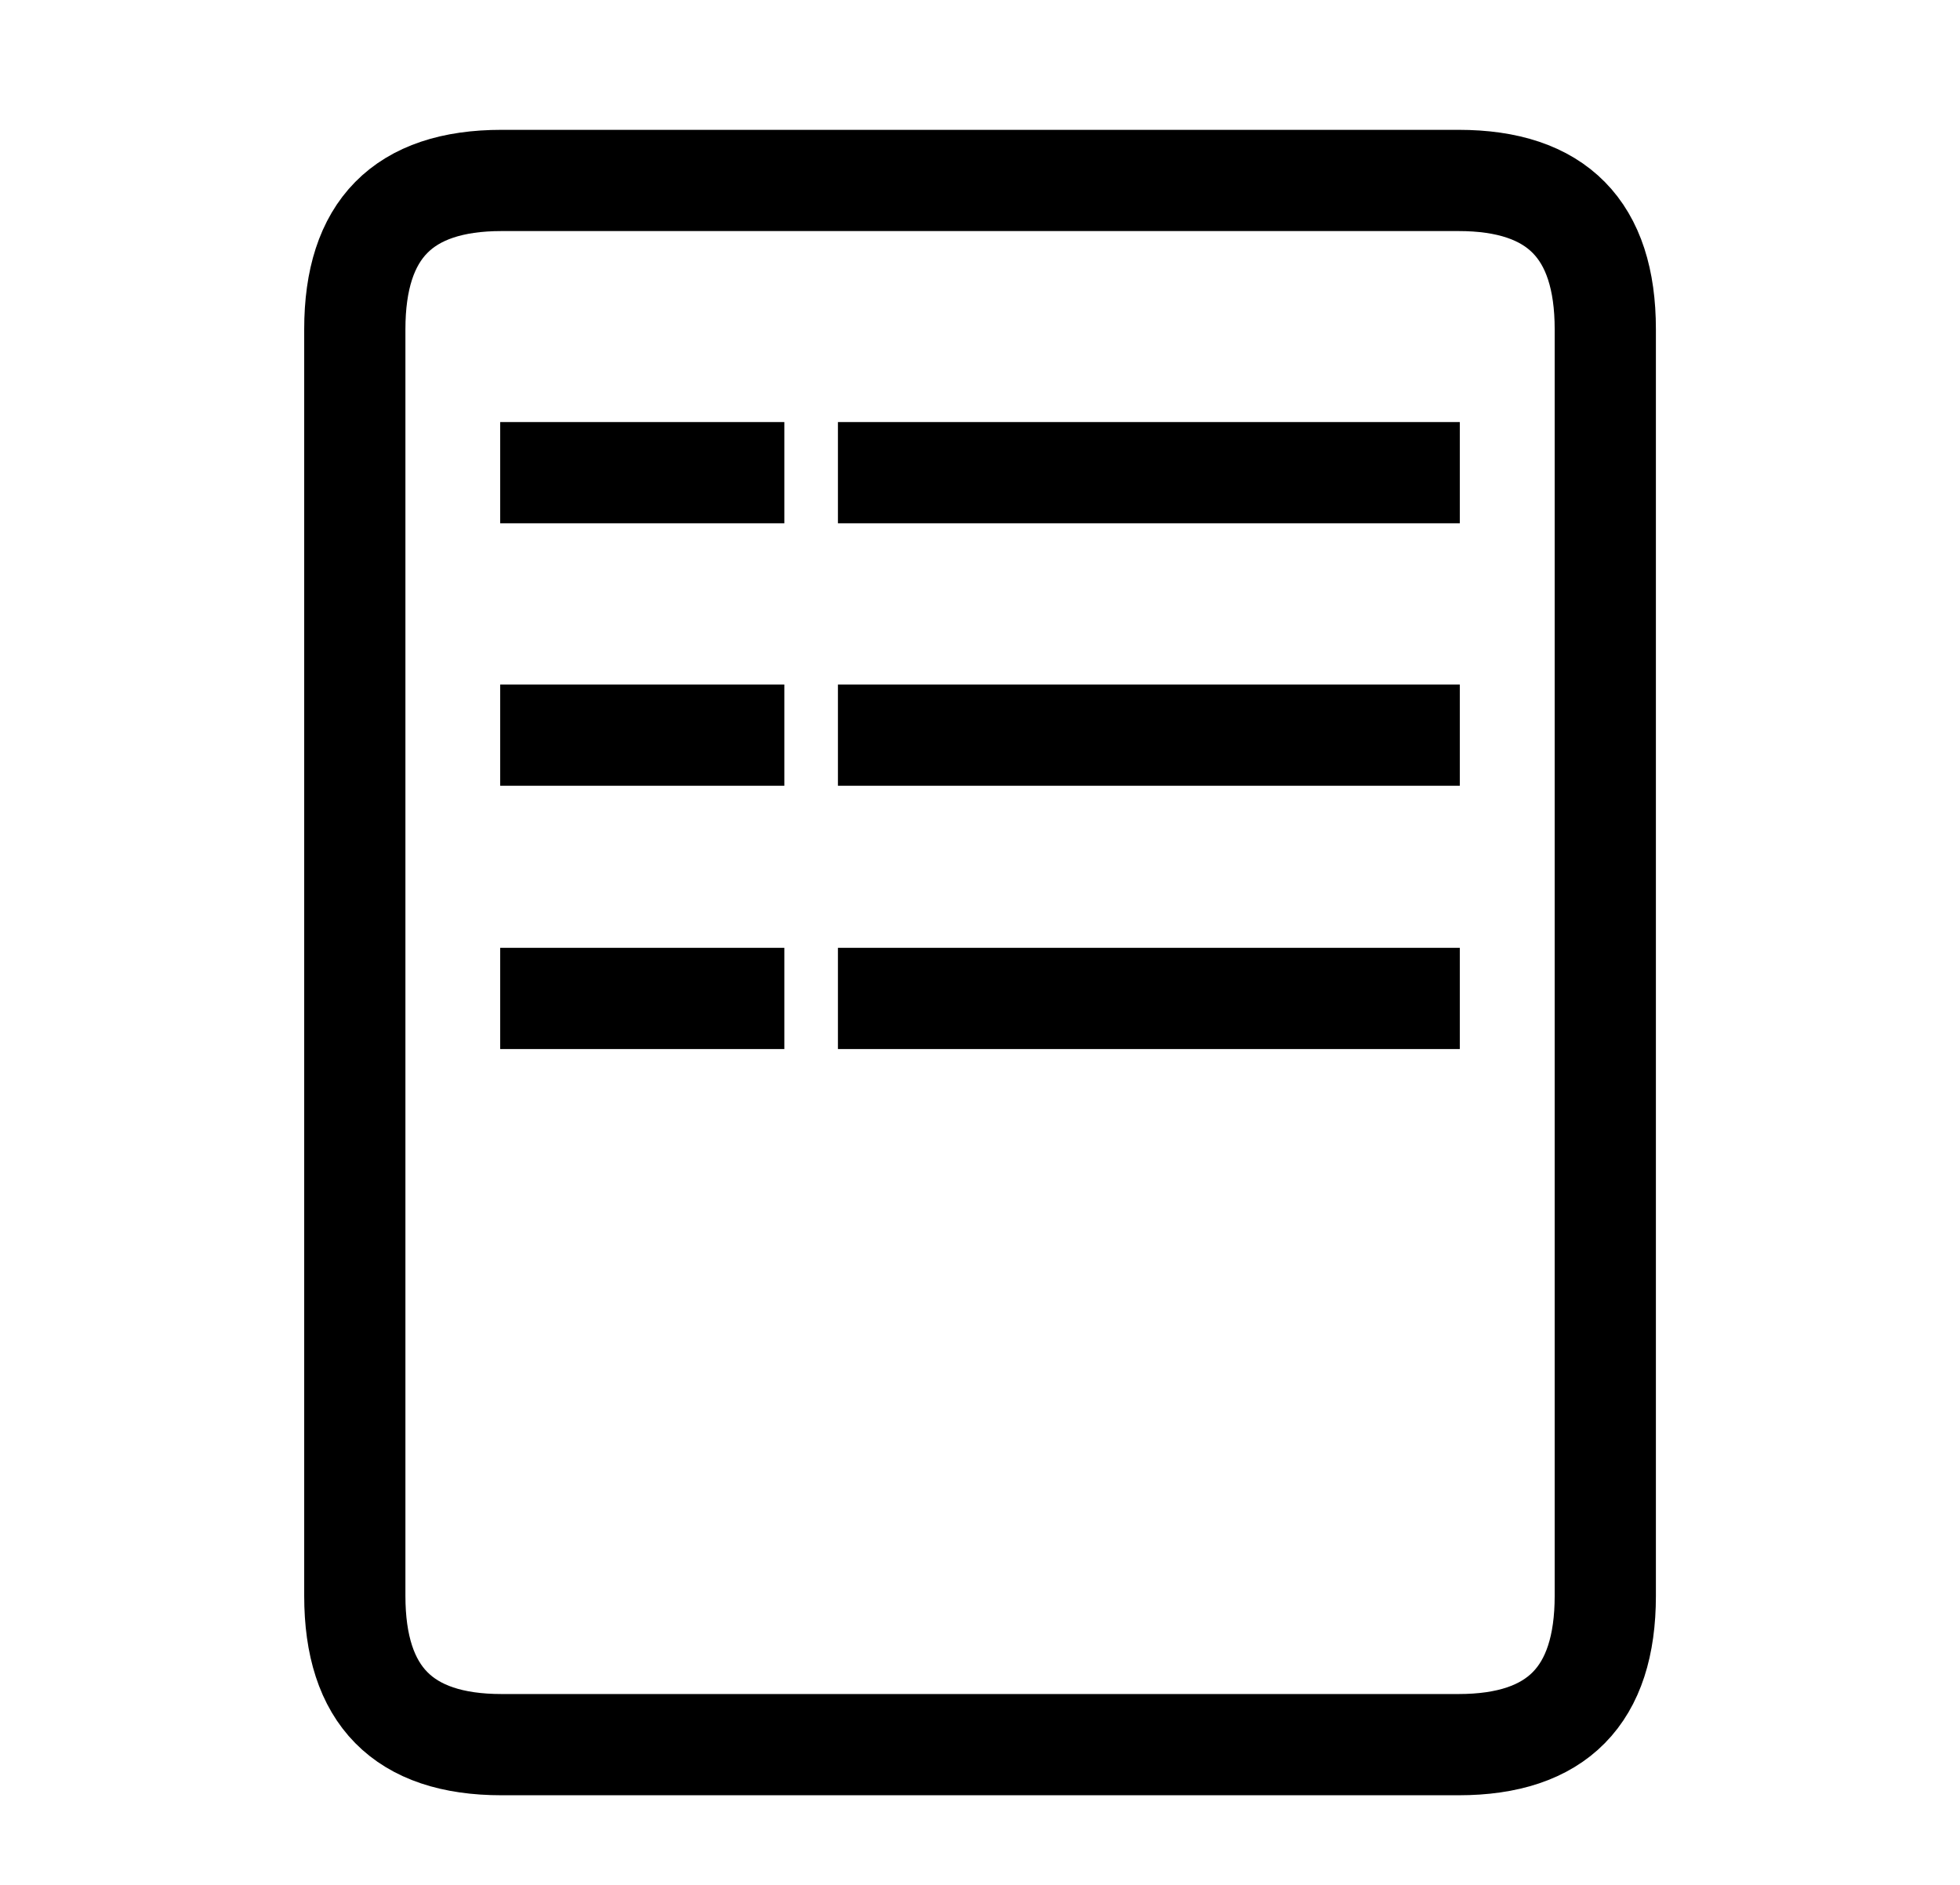
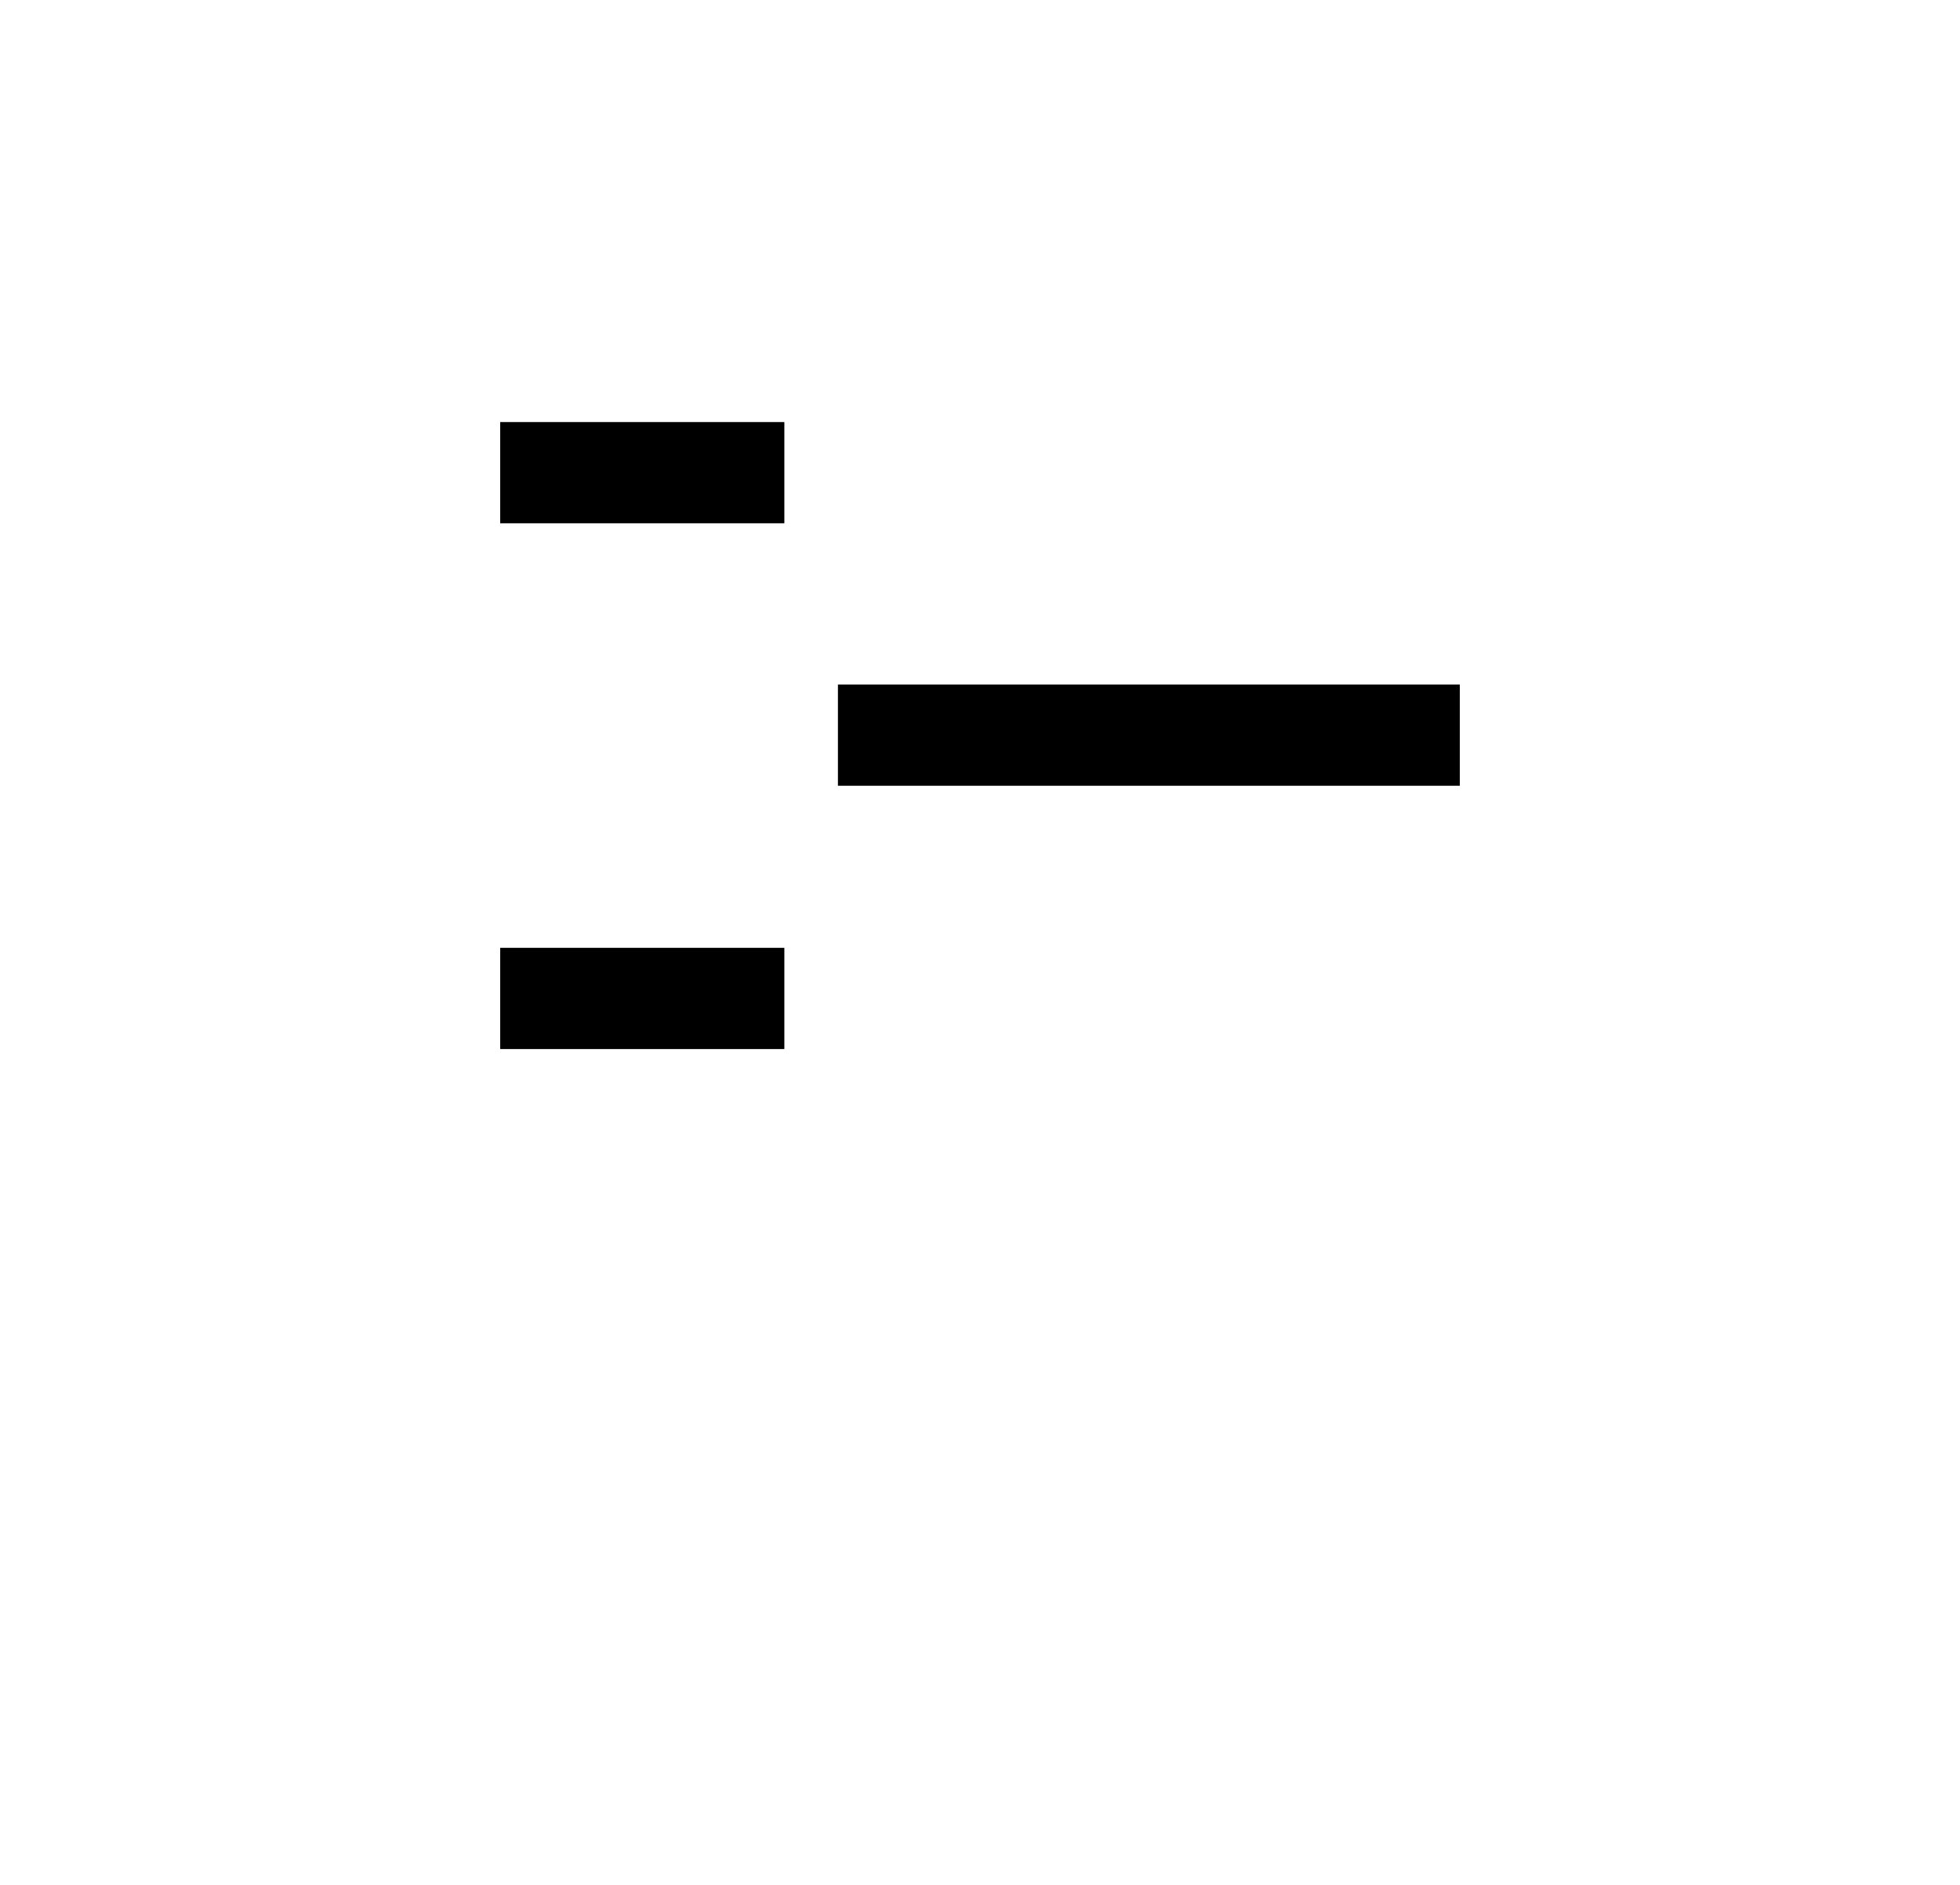
<svg xmlns="http://www.w3.org/2000/svg" version="1.1" id="Capa_1" x="0px" y="0px" width="19.5px" height="18.75px" viewBox="0 0 19.5 18.75" enable-background="new 0 0 19.5 18.75" xml:space="preserve">
-   <path fill-rule="evenodd" clip-rule="evenodd" fill="none" stroke="#000000" stroke-width="1.007" stroke-linecap="square" d="  M4.99,17.355c-0.979,0-1.46-0.49-1.46-1.48v-12.6c0-0.99,0.48-1.48,1.46-1.48h9.521c0.979,0,1.46,0.49,1.46,1.48v12.6  c0,0.99-0.48,1.48-1.46,1.48H4.99z" />
  <g>
    <line fill-rule="evenodd" clip-rule="evenodd" fill="none" stroke="#000000" stroke-width="1.007" stroke-linecap="square" x1="5.48" y1="4.702" x2="7.3" y2="4.702" />
-     <line fill-rule="evenodd" clip-rule="evenodd" fill="none" stroke="#000000" stroke-width="1.007" stroke-linecap="square" x1="5.48" y1="7.313" x2="7.3" y2="7.313" />
    <line fill-rule="evenodd" clip-rule="evenodd" fill="none" stroke="#000000" stroke-width="1.007" stroke-linecap="square" x1="5.48" y1="9.932" x2="7.3" y2="9.932" />
-     <line fill-rule="evenodd" clip-rule="evenodd" fill="none" stroke="#000000" stroke-width="1.007" stroke-linecap="square" x1="8.84" y1="4.702" x2="14.02" y2="4.702" />
    <line fill-rule="evenodd" clip-rule="evenodd" fill="none" stroke="#000000" stroke-width="1.007" stroke-linecap="square" x1="8.84" y1="7.313" x2="14.02" y2="7.313" />
-     <line fill-rule="evenodd" clip-rule="evenodd" fill="none" stroke="#000000" stroke-width="1.007" stroke-linecap="square" x1="8.84" y1="9.932" x2="14.02" y2="9.932" />
  </g>
</svg>